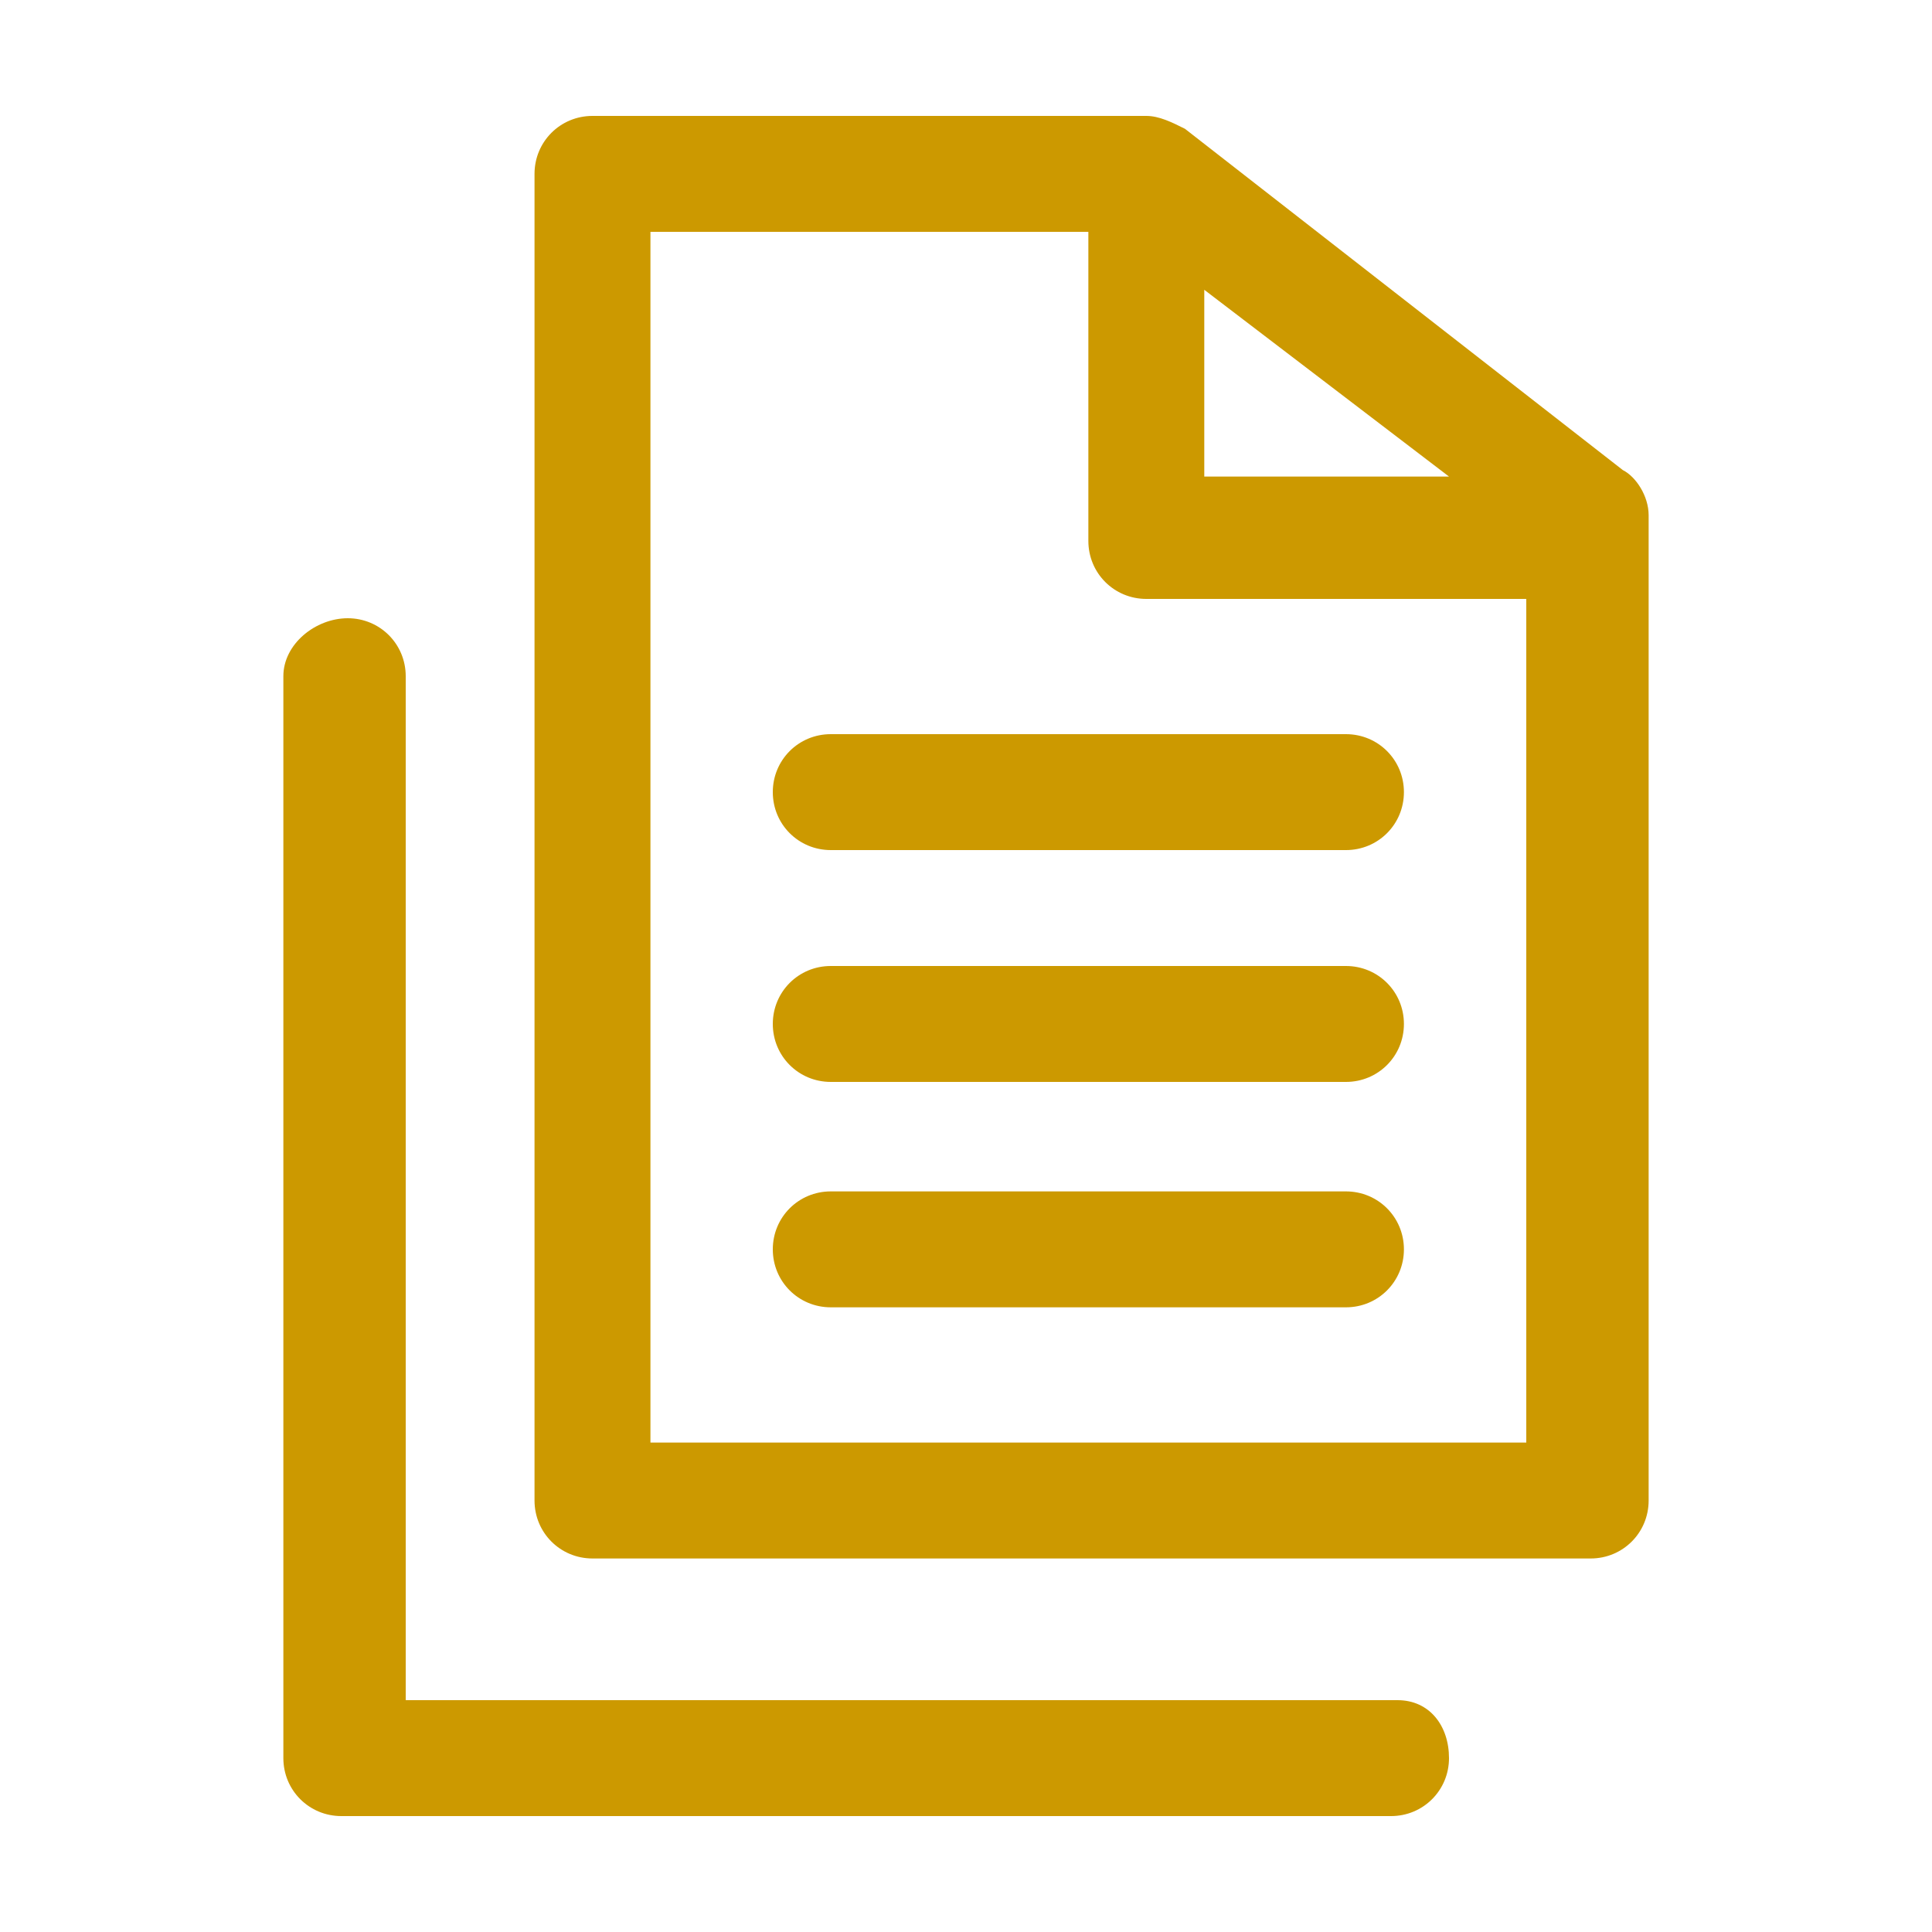
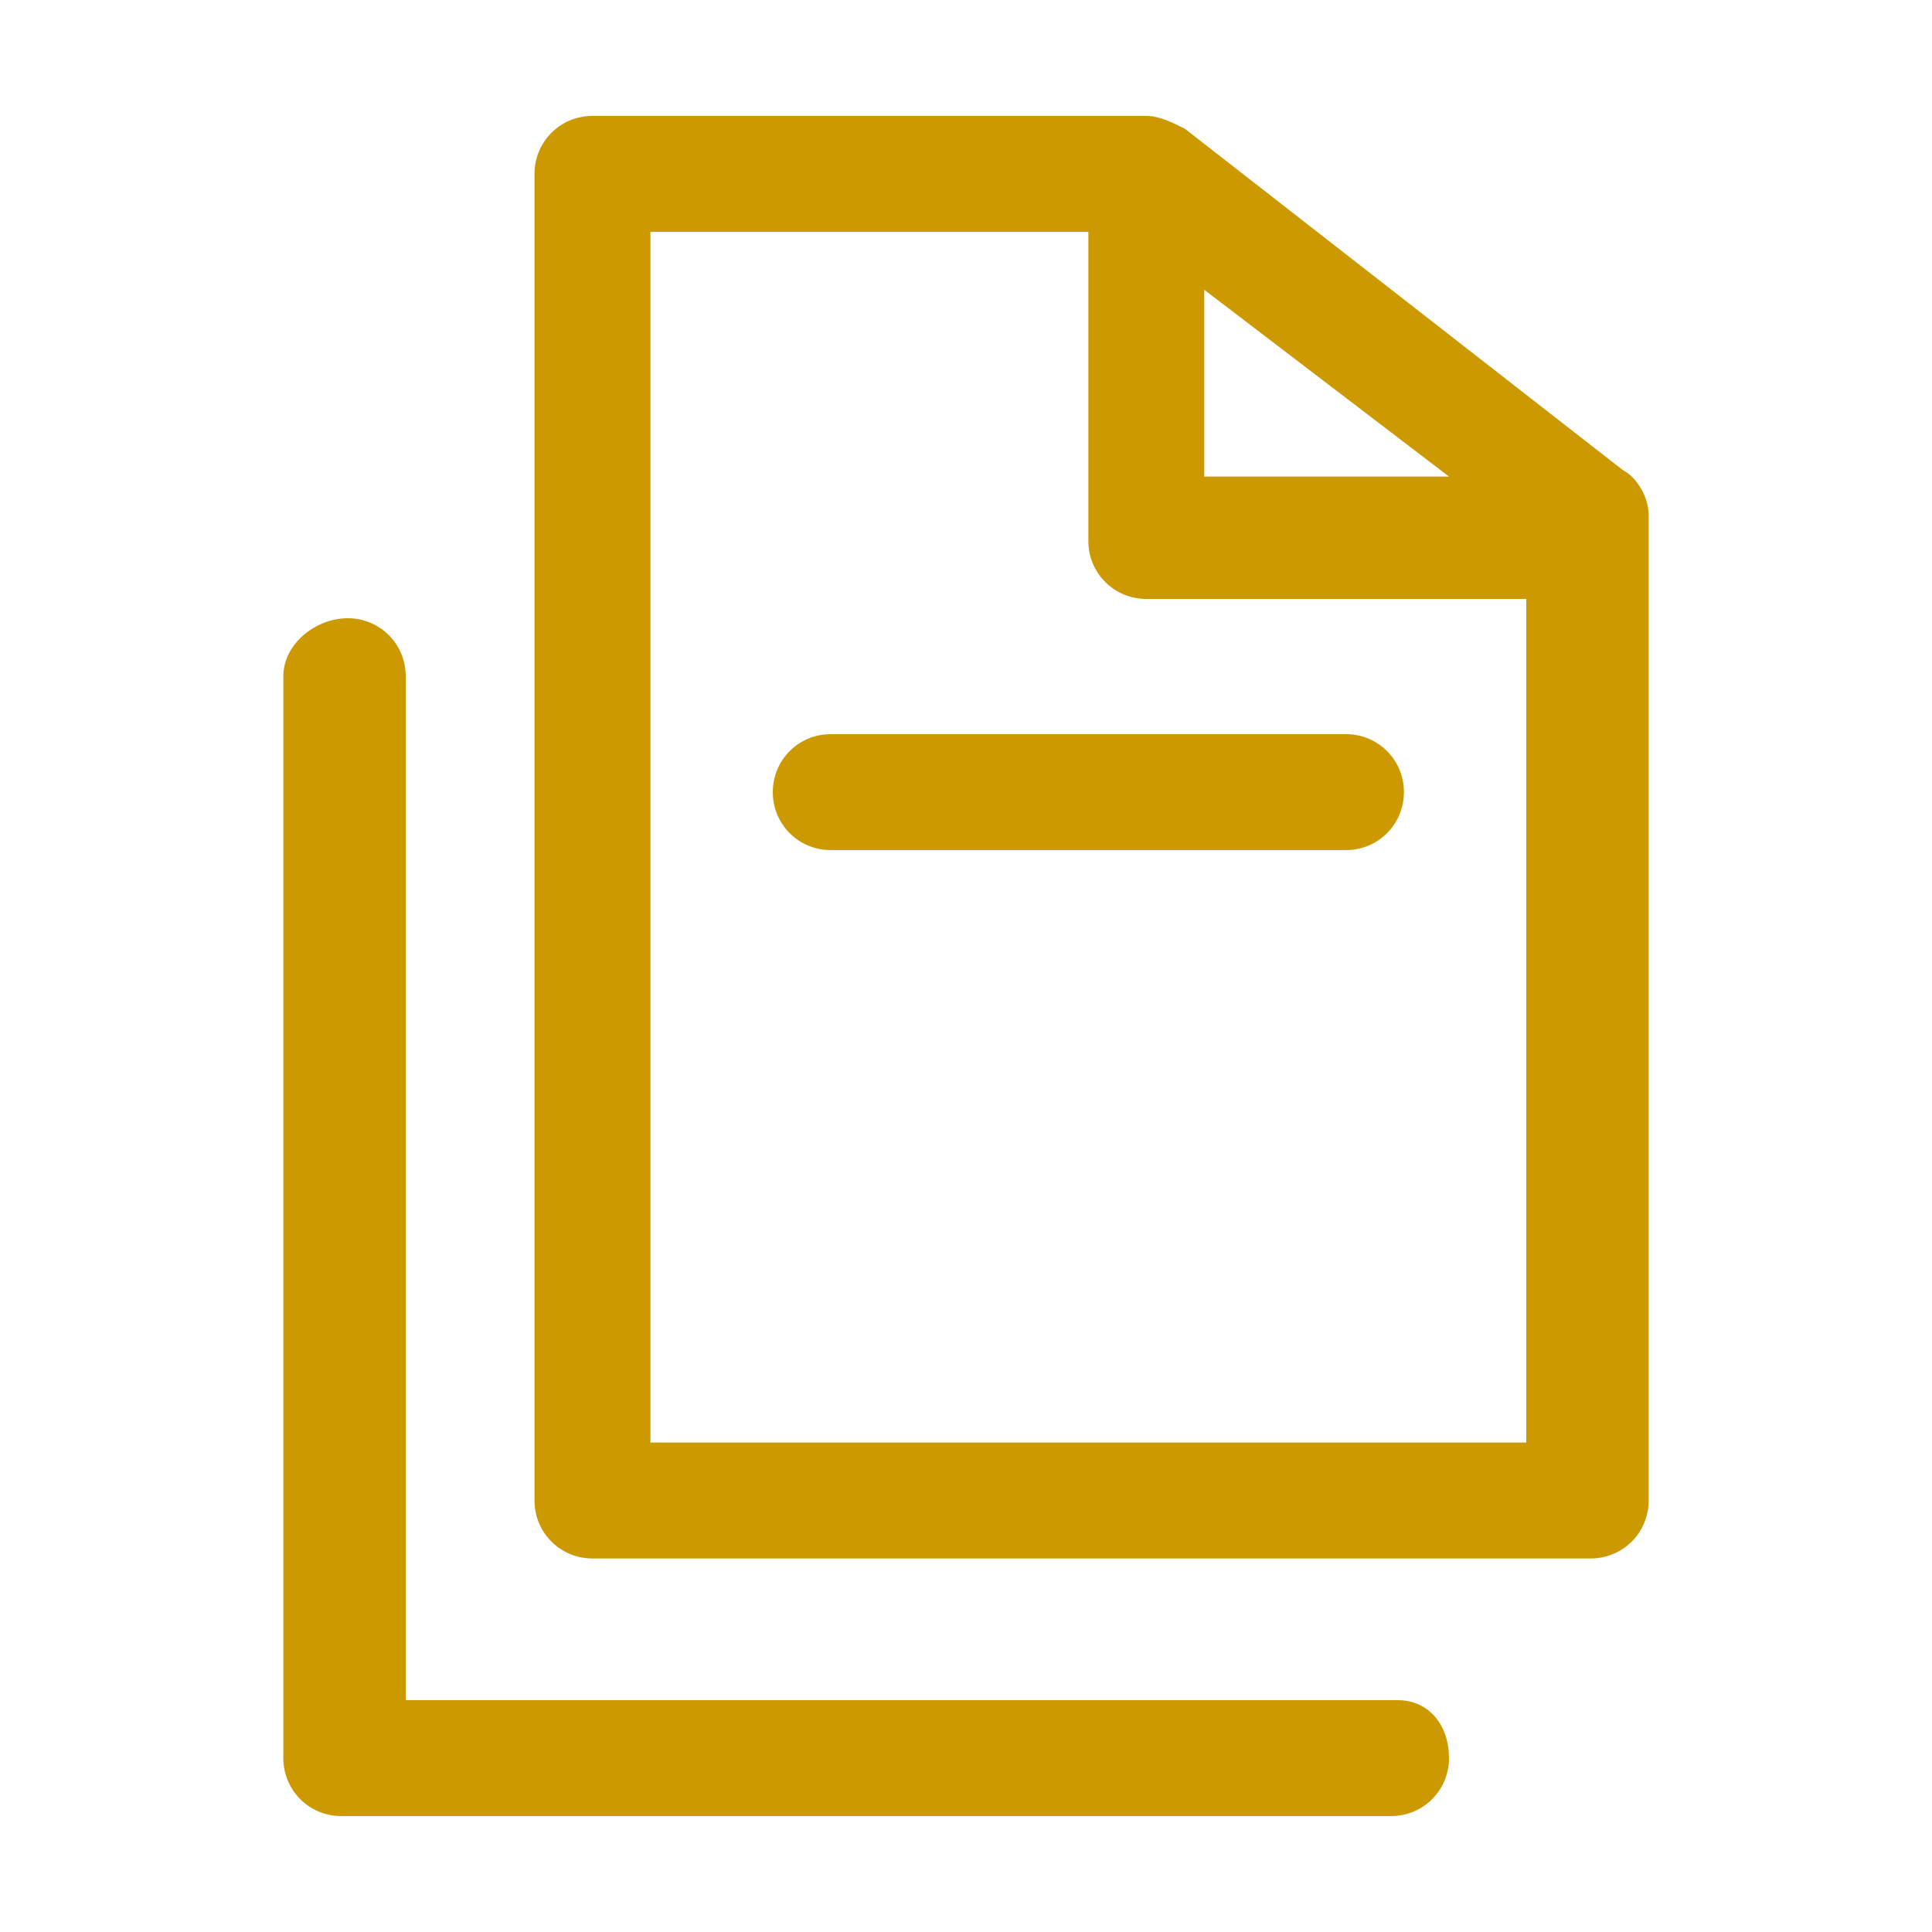
<svg xmlns="http://www.w3.org/2000/svg" version="1.1" id="レイヤー_1" x="0px" y="0px" viewBox="0 0 30 30" style="enable-background:new 0 0 30 30;" xml:space="preserve">
  <style type="text/css">
	.st0{fill:#CC9900;}
</style>
  <g id="レイヤー_1_00000073685119198963008930000000314651853870320521_">
    <g>
      <path class="st0" d="M25.2,7.3L18.4,2c-0.2-0.1-0.4-0.2-0.6-0.2H9.2c-0.5,0-0.9,0.4-0.9,0.9v20.6c0,0.5,0.4,0.9,0.9,0.9h15.5    c0.5,0,0.9-0.4,0.9-0.9V8C25.6,7.7,25.4,7.4,25.2,7.3z M18.7,4.5l3.8,2.9h-3.8V4.5z M10.1,22.4V3.6h6.8l0,0v4.8    c0,0.5,0.4,0.9,0.9,0.9h5.9v13.1H10.1z" />
      <path class="st0" d="M21.7,26.4H6.3V10.5c0-0.5-0.4-0.9-0.9-0.9s-1,0.4-1,0.9v16.8c0,0.5,0.4,0.9,0.9,0.9h16.3    c0.5,0,0.9-0.4,0.9-0.9S22.2,26.4,21.7,26.4z" />
-       <path class="st0" d="M20.9,18.5h-8c-0.5,0-0.9,0.4-0.9,0.9s0.4,0.9,0.9,0.9h8c0.5,0,0.9-0.4,0.9-0.9S21.4,18.5,20.9,18.5z" />
-       <path class="st0" d="M20.9,15h-8c-0.5,0-0.9,0.4-0.9,0.9s0.4,0.9,0.9,0.9h8c0.5,0,0.9-0.4,0.9-0.9S21.4,15,20.9,15z" />
      <path class="st0" d="M20.9,11.4h-8c-0.5,0-0.9,0.4-0.9,0.9s0.4,0.9,0.9,0.9h8c0.5,0,0.9-0.4,0.9-0.9S21.4,11.4,20.9,11.4z" />
    </g>
  </g>
  <g id="デザイン">
</g>
</svg>